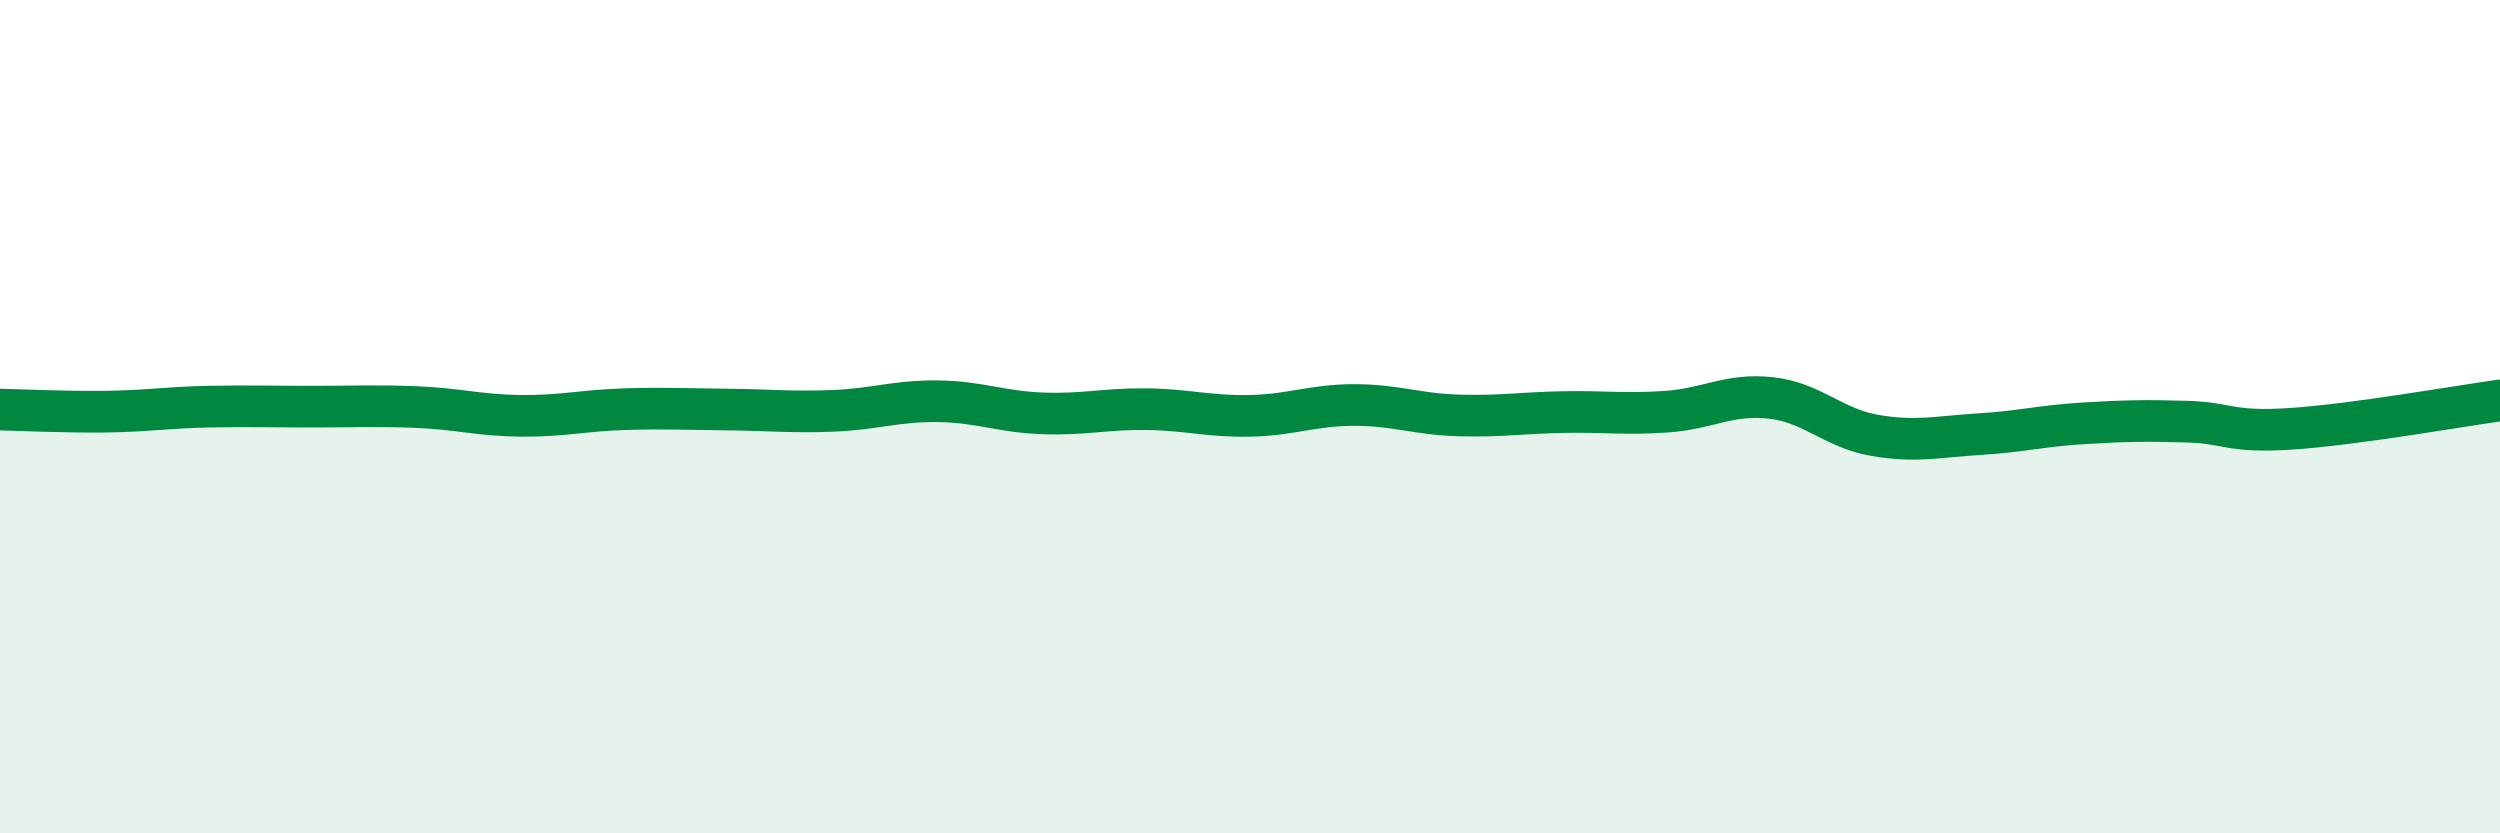
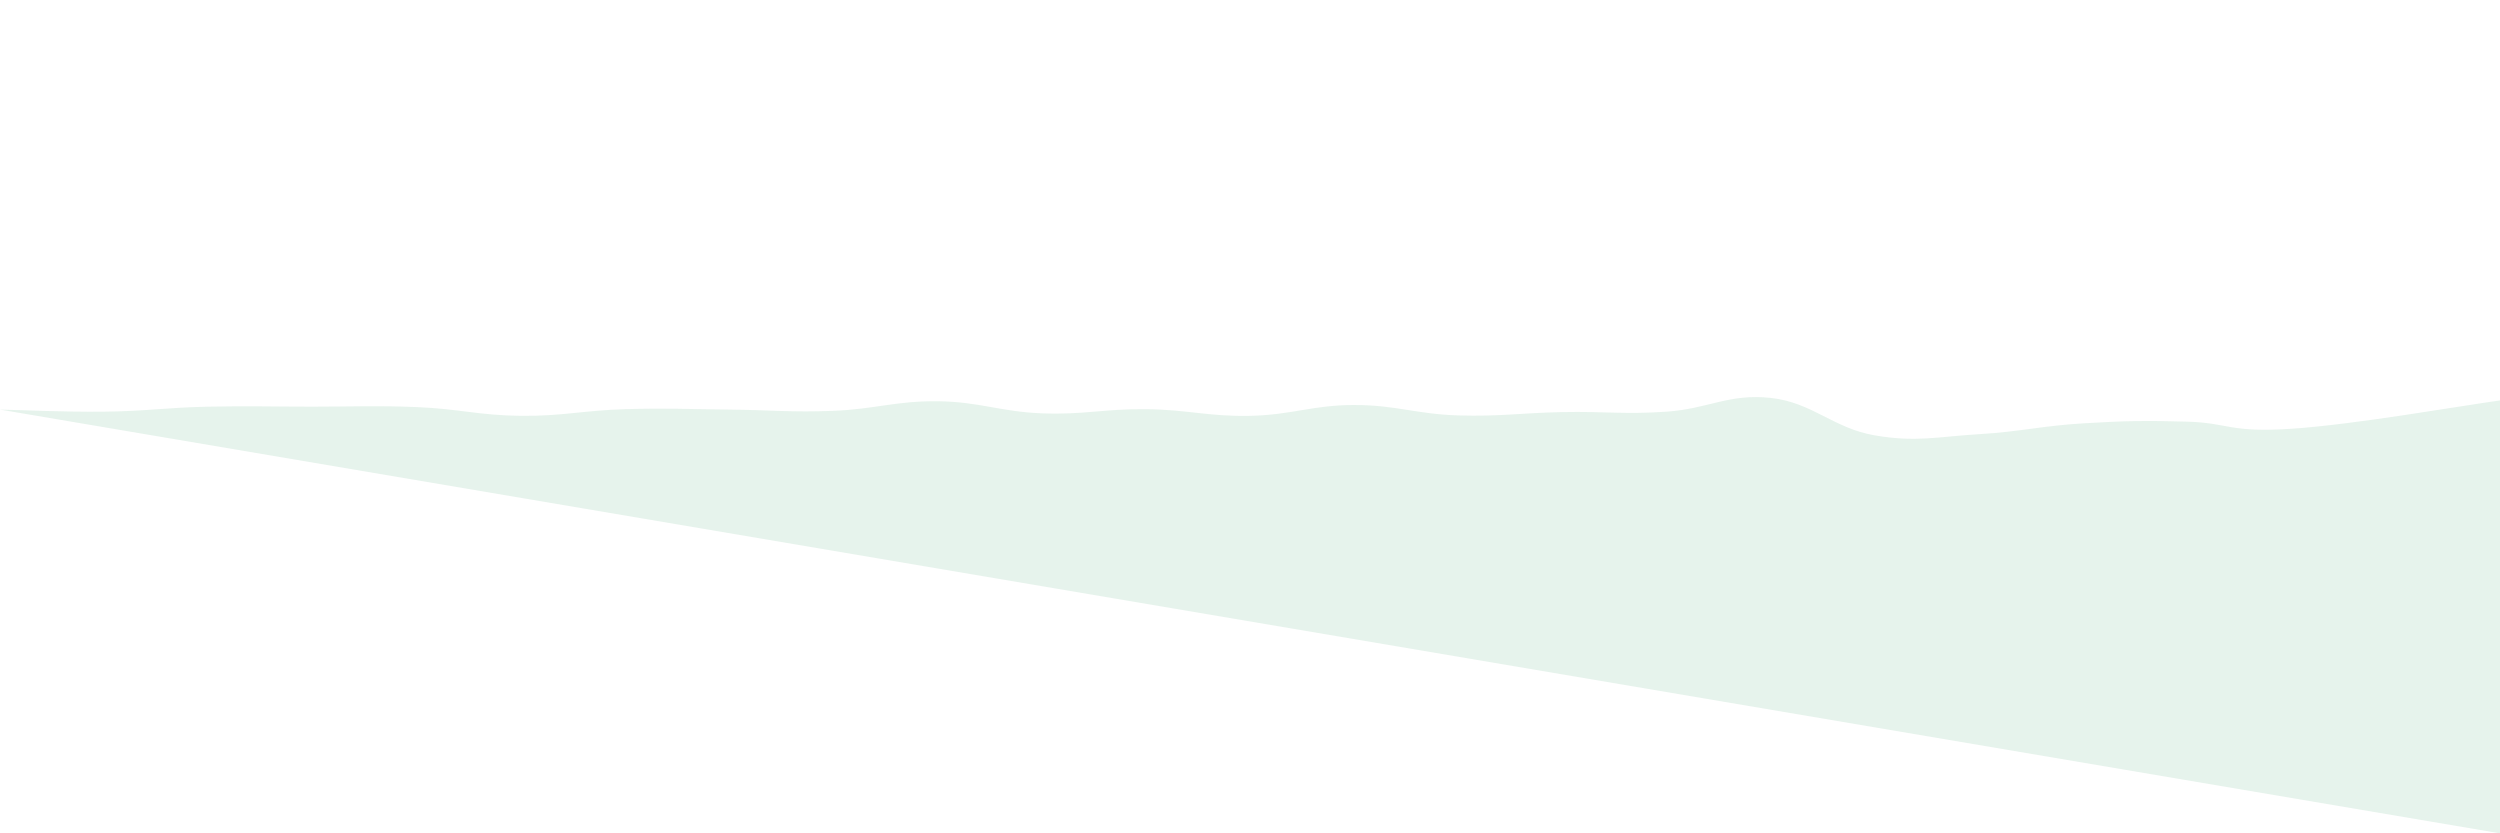
<svg xmlns="http://www.w3.org/2000/svg" width="60" height="20" viewBox="0 0 60 20">
-   <path d="M 0,9.83 C 0.5,9.84 1.5,9.89 2.5,9.88 C 3.5,9.87 4,9.78 5,9.76 C 6,9.74 6.5,9.76 7.5,9.76 C 8.5,9.76 9,9.73 10,9.77 C 11,9.81 11.5,9.97 12.5,9.98 C 13.5,9.99 14,9.85 15,9.82 C 16,9.79 16.5,9.82 17.5,9.83 C 18.5,9.84 19,9.9 20,9.86 C 21,9.82 21.5,9.62 22.5,9.63 C 23.5,9.64 24,9.88 25,9.92 C 26,9.96 26.5,9.81 27.5,9.82 C 28.5,9.83 29,10 30,9.98 C 31,9.96 31.5,9.72 32.5,9.72 C 33.5,9.72 34,9.94 35,9.97 C 36,10 36.5,9.91 37.5,9.89 C 38.5,9.87 39,9.95 40,9.88 C 41,9.81 41.5,9.44 42.5,9.55 C 43.5,9.66 44,10.28 45,10.45 C 46,10.62 46.5,10.48 47.5,10.42 C 48.5,10.36 49,10.22 50,10.16 C 51,10.1 51.5,10.09 52.5,10.12 C 53.5,10.15 53.5,10.39 55,10.29 C 56.5,10.19 59,9.75 60,9.61L60 20L0 20Z" fill="#008740" opacity="0.1" stroke-linecap="round" stroke-linejoin="round" />
-   <path d="M 0,9.83 C 0.5,9.84 1.5,9.89 2.5,9.88 C 3.5,9.87 4,9.78 5,9.76 C 6,9.74 6.5,9.76 7.5,9.76 C 8.5,9.76 9,9.73 10,9.77 C 11,9.81 11.5,9.97 12.5,9.98 C 13.5,9.99 14,9.85 15,9.82 C 16,9.79 16.5,9.82 17.5,9.83 C 18.5,9.84 19,9.9 20,9.86 C 21,9.82 21.5,9.62 22.5,9.63 C 23.5,9.64 24,9.88 25,9.92 C 26,9.96 26.5,9.81 27.5,9.82 C 28.5,9.83 29,10 30,9.98 C 31,9.96 31.5,9.72 32.5,9.72 C 33.5,9.72 34,9.94 35,9.97 C 36,10 36.5,9.91 37.5,9.89 C 38.5,9.87 39,9.95 40,9.88 C 41,9.81 41.5,9.44 42.5,9.55 C 43.5,9.66 44,10.28 45,10.45 C 46,10.62 46.5,10.48 47.5,10.42 C 48.5,10.36 49,10.22 50,10.16 C 51,10.1 51.5,10.09 52.5,10.12 C 53.5,10.15 53.5,10.39 55,10.29 C 56.5,10.19 59,9.75 60,9.61" stroke="#008740" stroke-width="1" fill="none" stroke-linecap="round" stroke-linejoin="round" />
+   <path d="M 0,9.83 C 0.5,9.84 1.5,9.89 2.5,9.88 C 3.5,9.87 4,9.78 5,9.76 C 6,9.74 6.5,9.76 7.5,9.76 C 8.5,9.76 9,9.73 10,9.77 C 11,9.81 11.5,9.97 12.5,9.98 C 13.5,9.99 14,9.85 15,9.82 C 16,9.79 16.5,9.82 17.5,9.83 C 18.5,9.84 19,9.9 20,9.86 C 21,9.82 21.5,9.62 22.5,9.63 C 23.5,9.64 24,9.88 25,9.92 C 26,9.96 26.5,9.81 27.5,9.82 C 28.5,9.83 29,10 30,9.98 C 31,9.96 31.5,9.72 32.5,9.72 C 33.5,9.72 34,9.94 35,9.97 C 36,10 36.5,9.91 37.5,9.89 C 38.5,9.87 39,9.95 40,9.88 C 41,9.81 41.5,9.44 42.5,9.55 C 43.5,9.66 44,10.28 45,10.45 C 46,10.62 46.5,10.48 47.5,10.42 C 48.5,10.36 49,10.22 50,10.16 C 51,10.1 51.5,10.09 52.5,10.12 C 53.5,10.15 53.5,10.39 55,10.29 C 56.5,10.19 59,9.75 60,9.61L60 20Z" fill="#008740" opacity="0.1" stroke-linecap="round" stroke-linejoin="round" />
</svg>